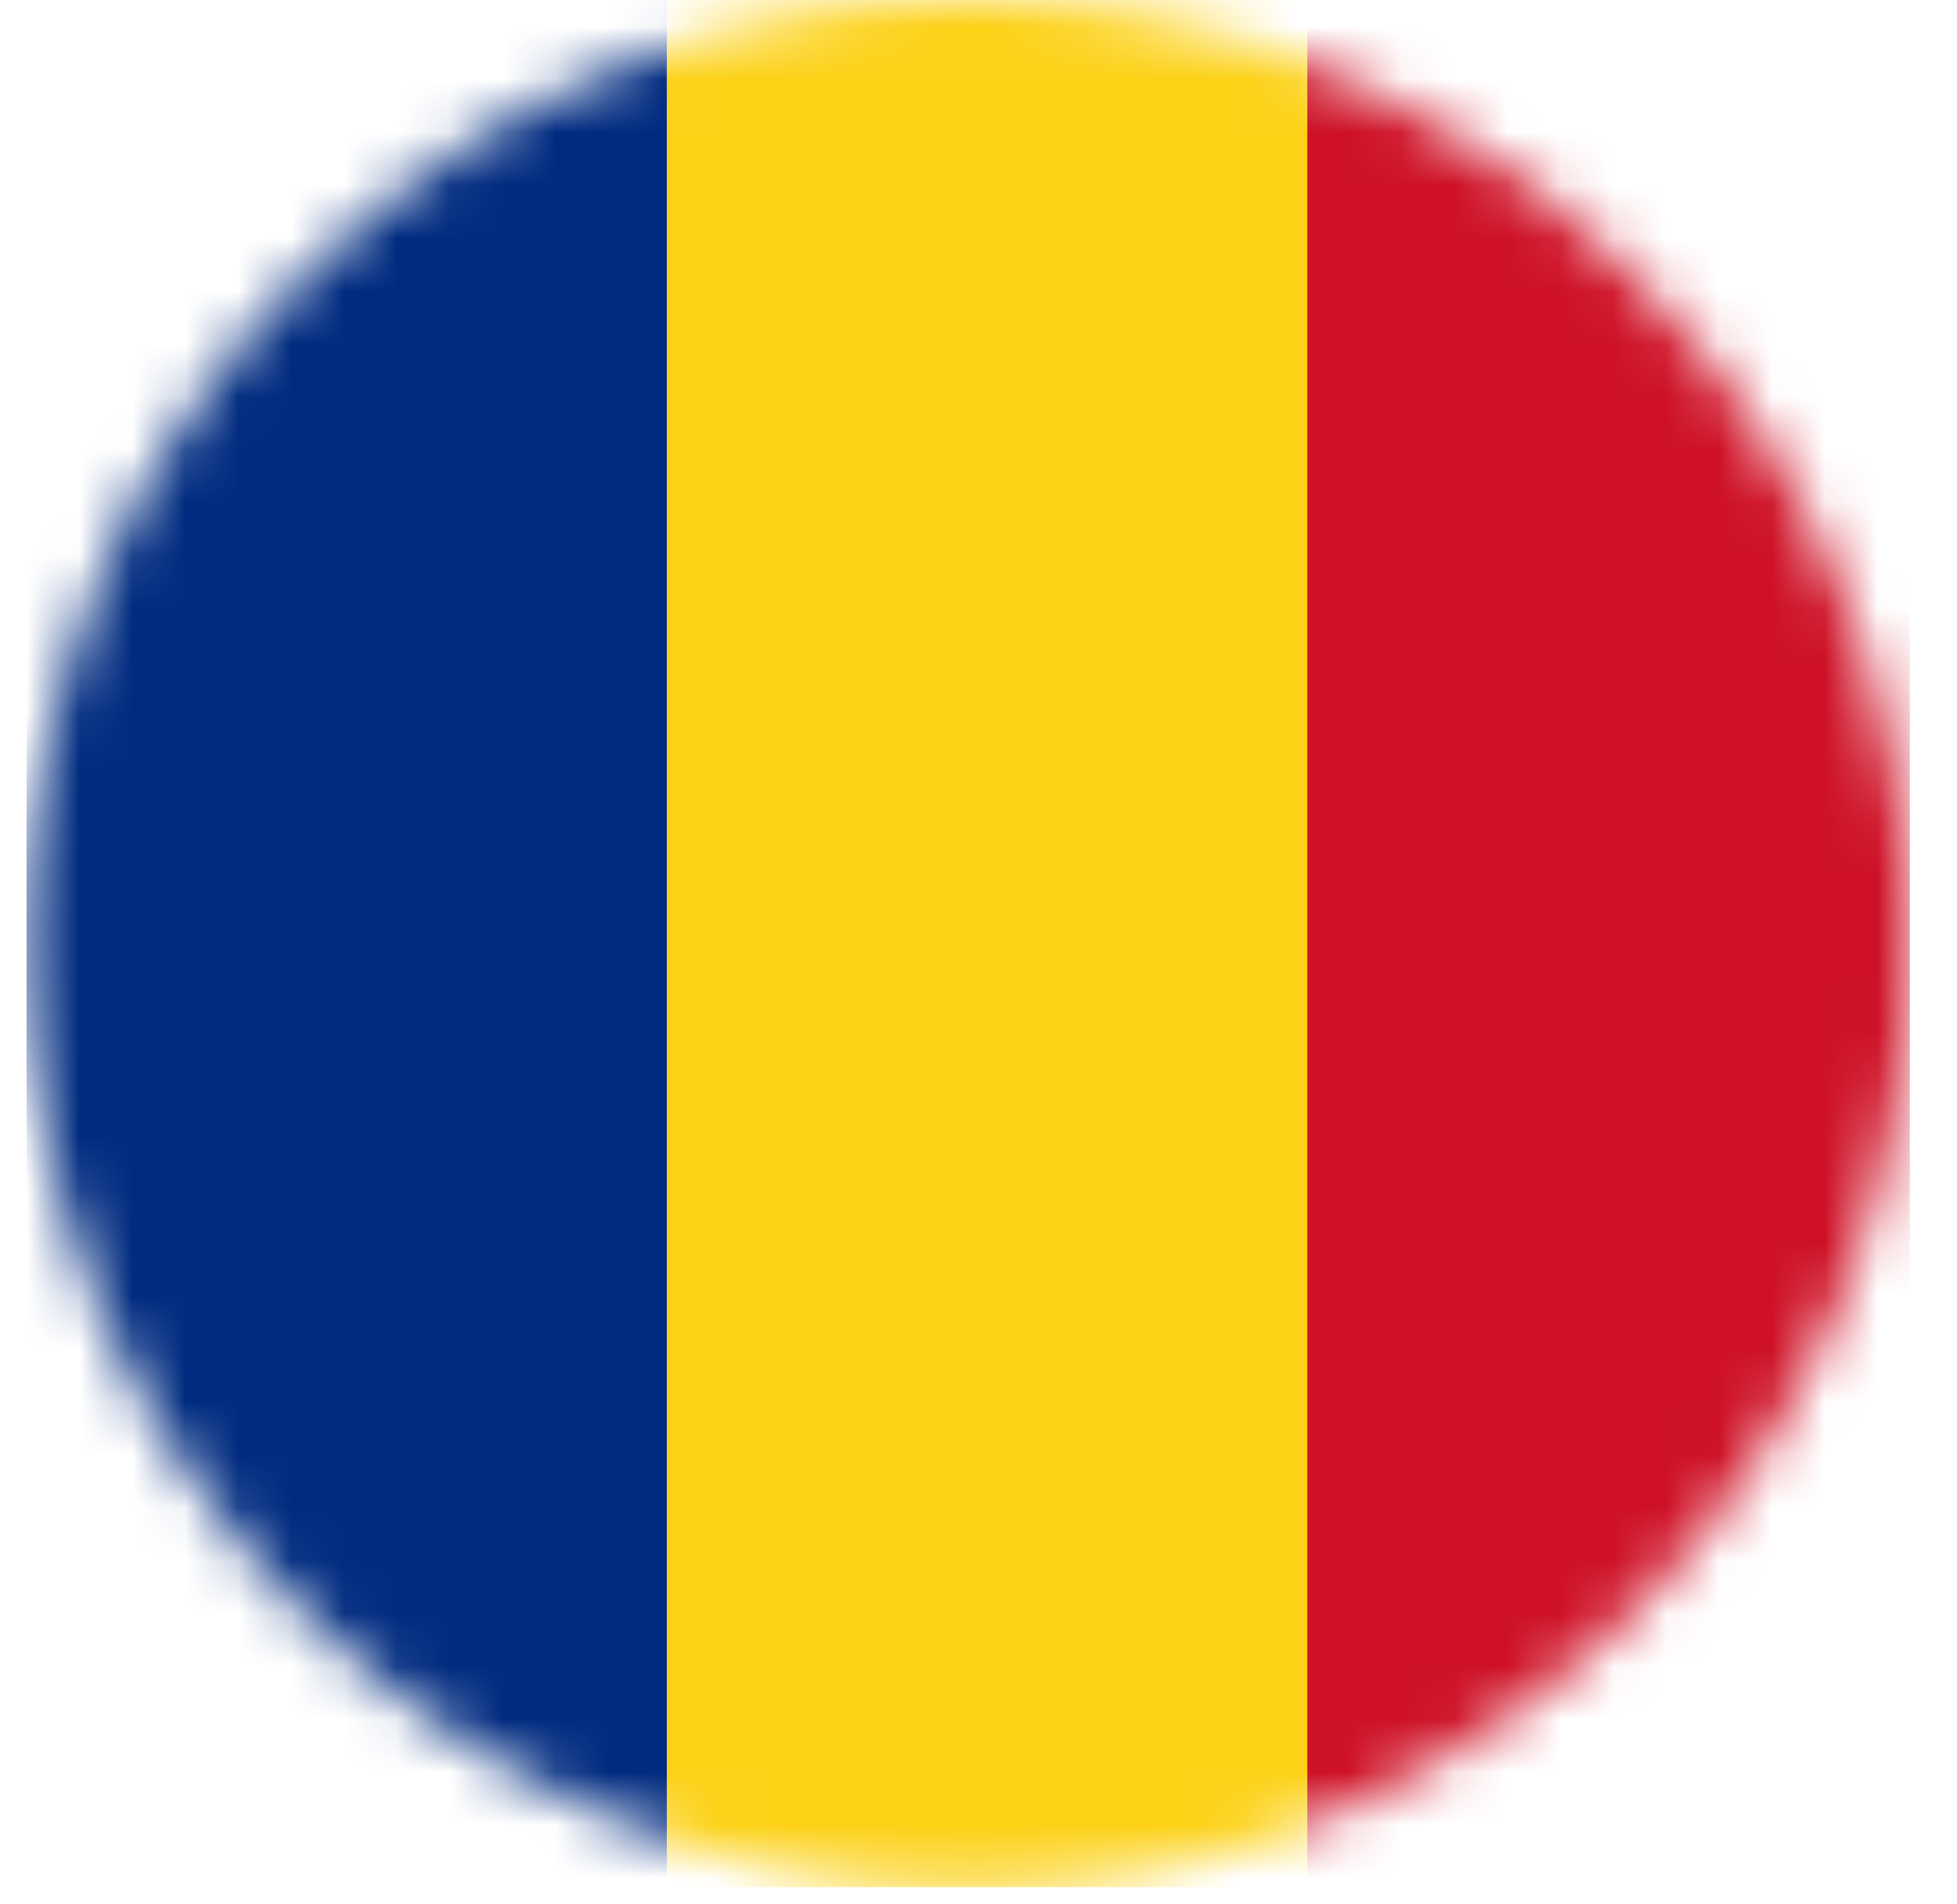
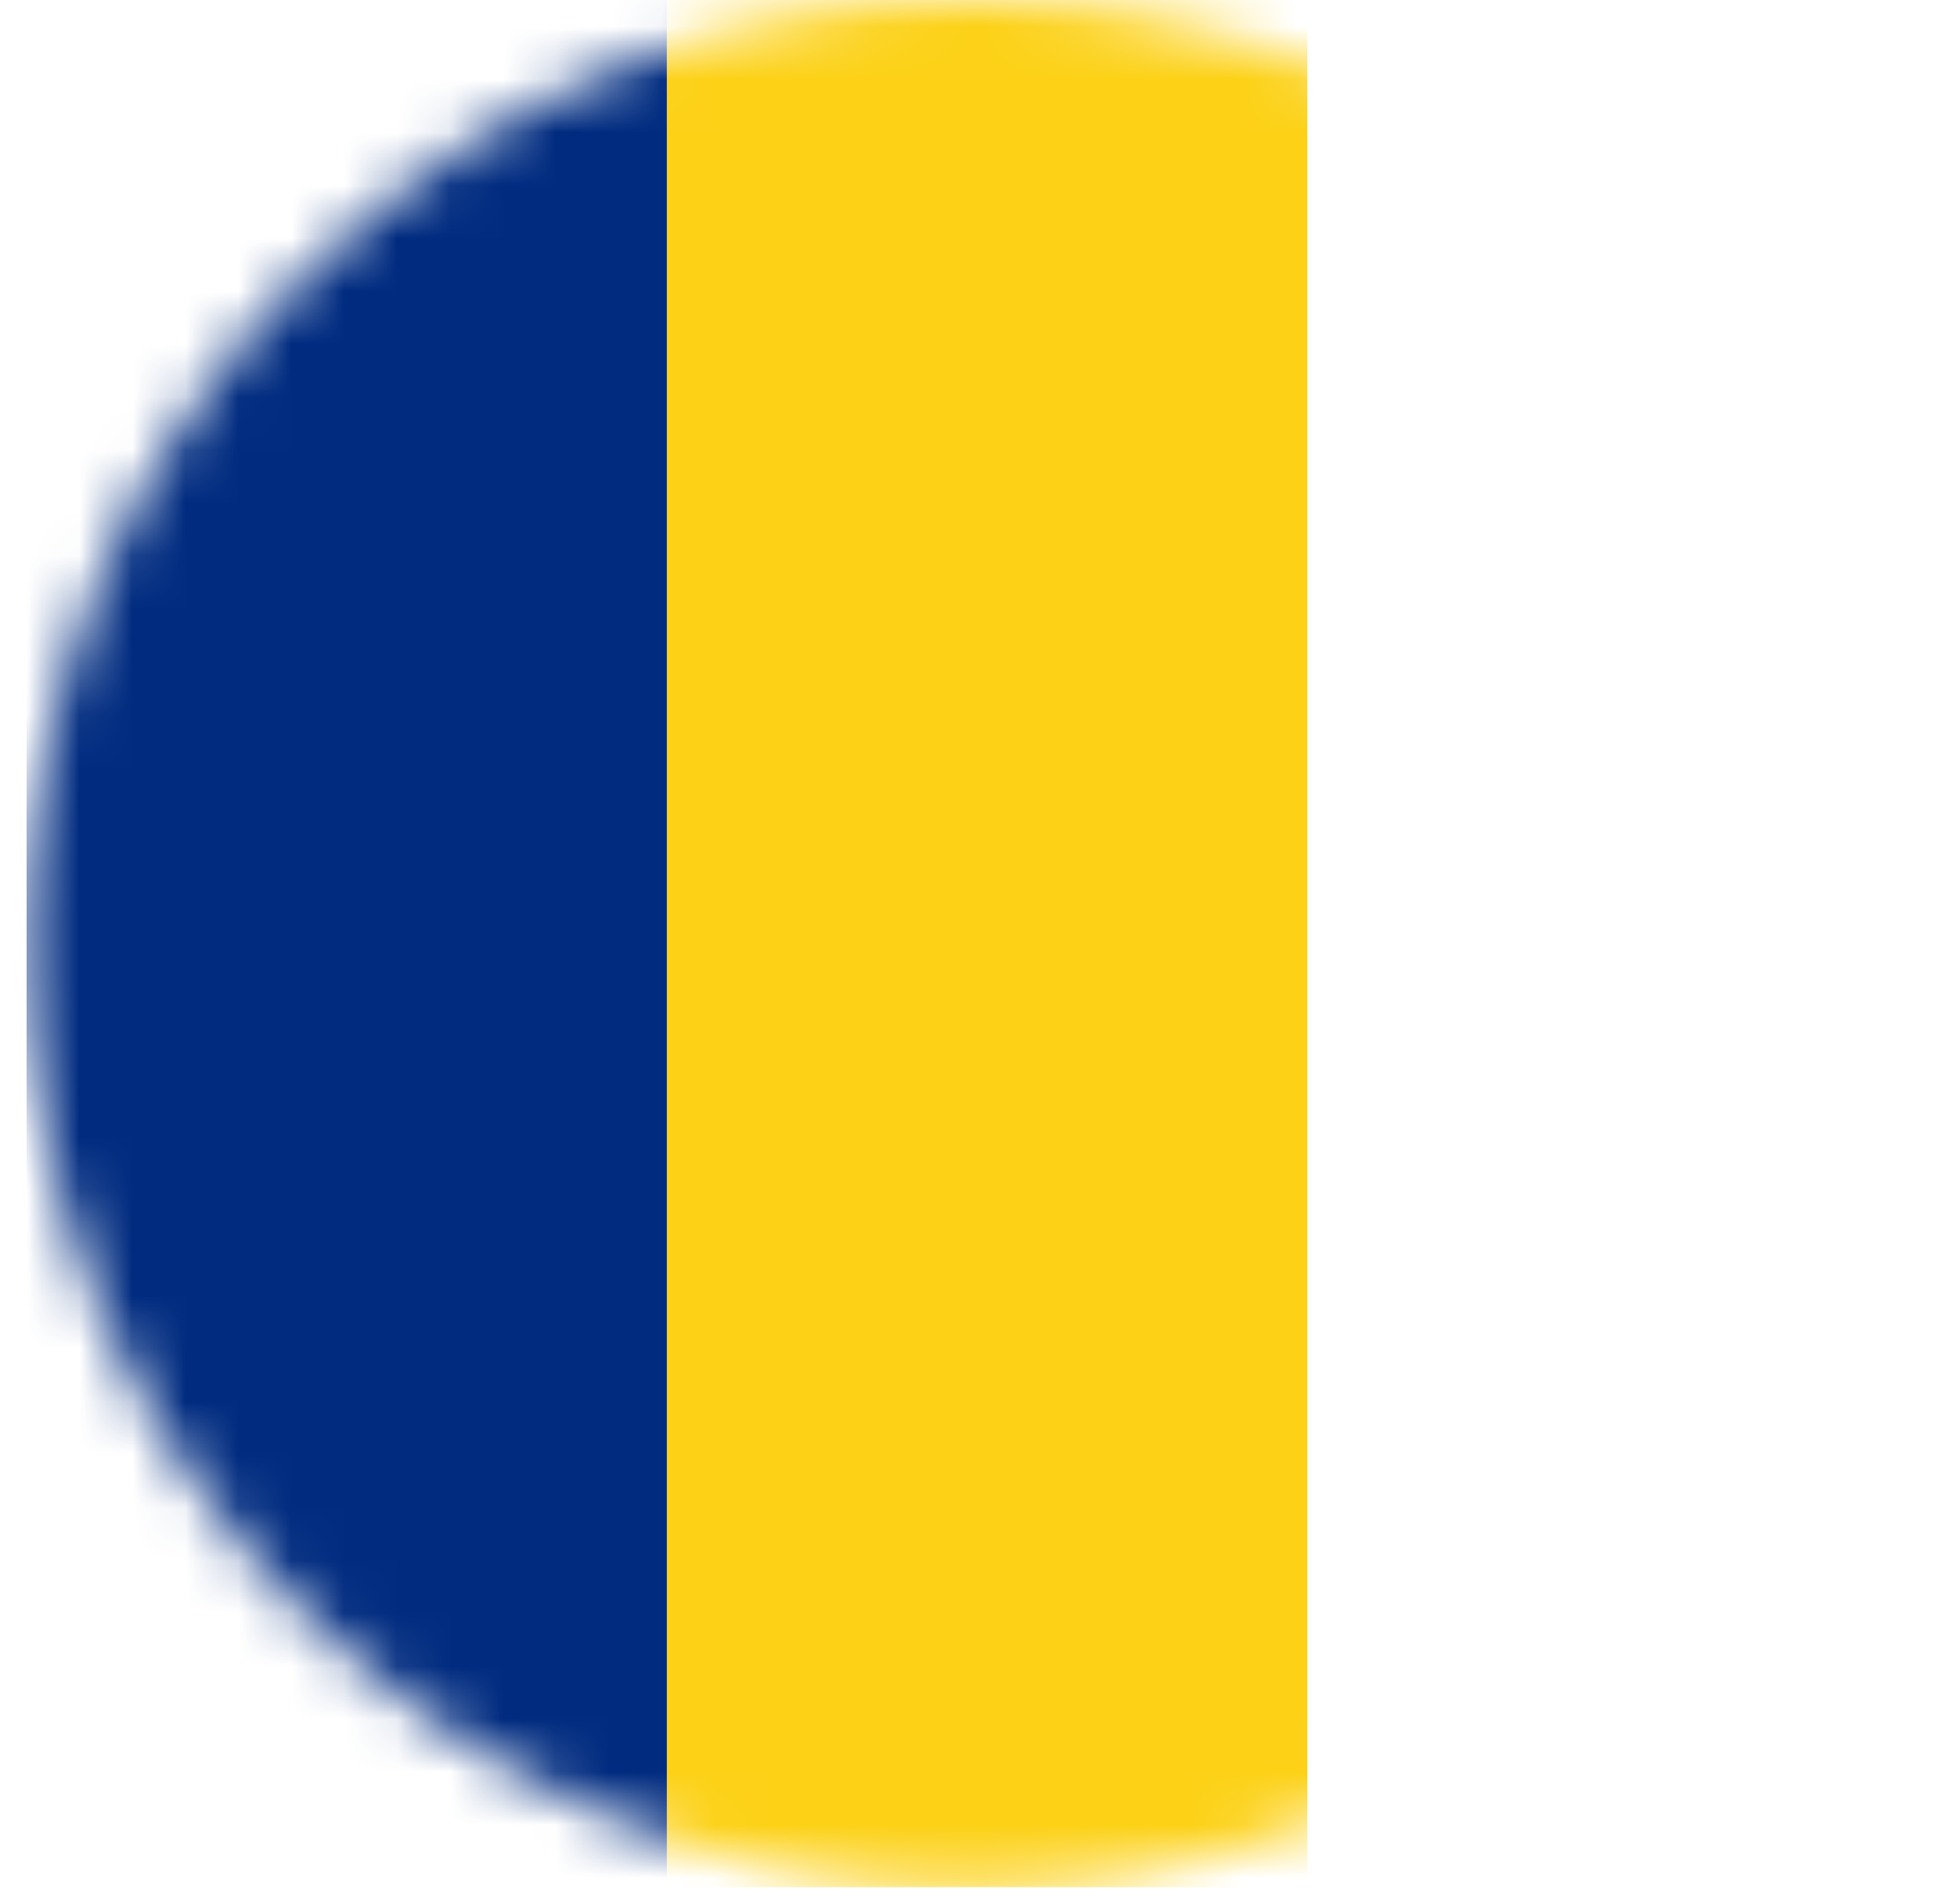
<svg xmlns="http://www.w3.org/2000/svg" width="37" height="36" viewBox="0 0 37 36" fill="none">
  <g clip-path="url(#clip0_4260_1022)">
    <mask id="mask0_4260_1022" style="mask-type:alpha" maskUnits="userSpaceOnUse" x="0" y="0" width="37" height="36">
      <path d="M30.899 30.456C37.853 23.489 37.853 12.193 30.899 5.225C23.945 -1.742 12.671 -1.742 5.717 5.225C-1.236 12.193 -1.236 23.489 5.717 30.456C12.671 37.423 23.945 37.423 30.899 30.456Z" fill="#B22234" />
    </mask>
    <g mask="url(#mask0_4260_1022)">
-       <path d="M36.823 -2.723H24.716V37.071H36.823V-2.723Z" fill="#CE1126" />
      <path d="M24.717 -2.723H12.61V37.071H24.717V-2.723Z" fill="#FCD116" />
      <path d="M12.608 -2.722H0.501V37.071H12.608V-2.722Z" fill="#002B7F" />
    </g>
  </g>
  <defs>
    <clipPath id="clip0_4260_1022">
      <rect width="35.609" height="35.678" fill="white" transform="translate(0.501)" />
    </clipPath>
  </defs>
</svg>